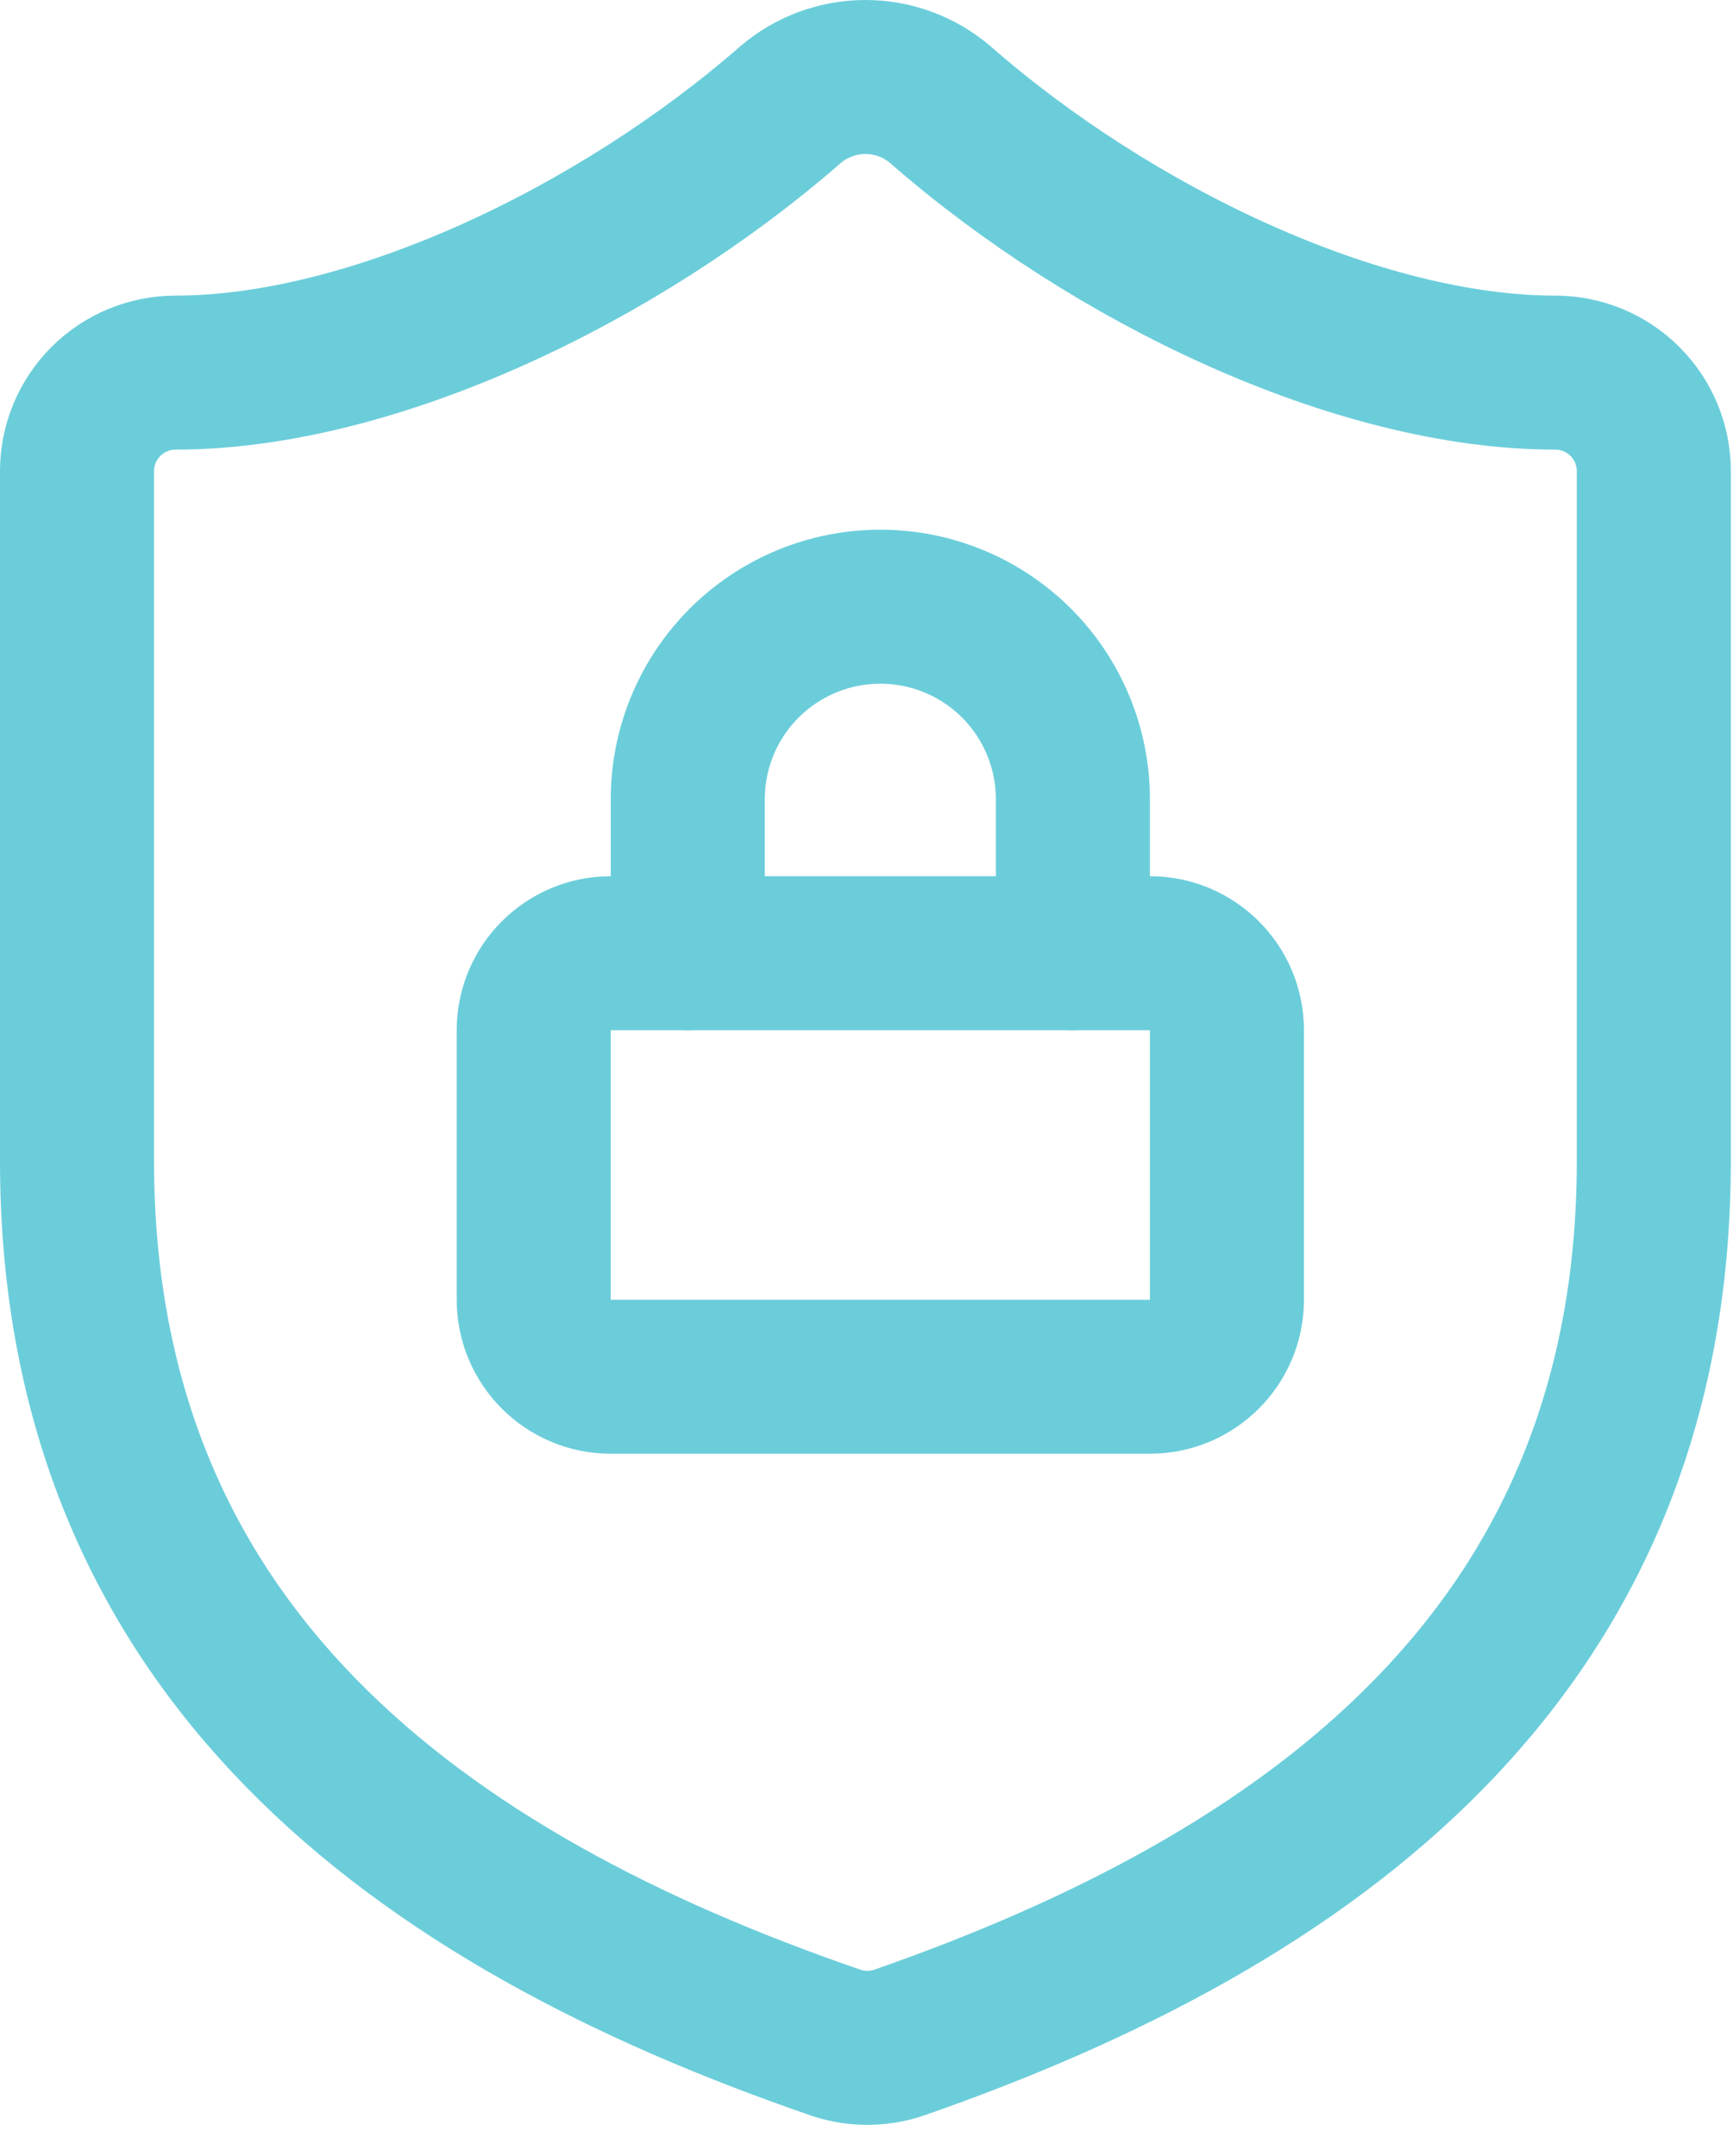
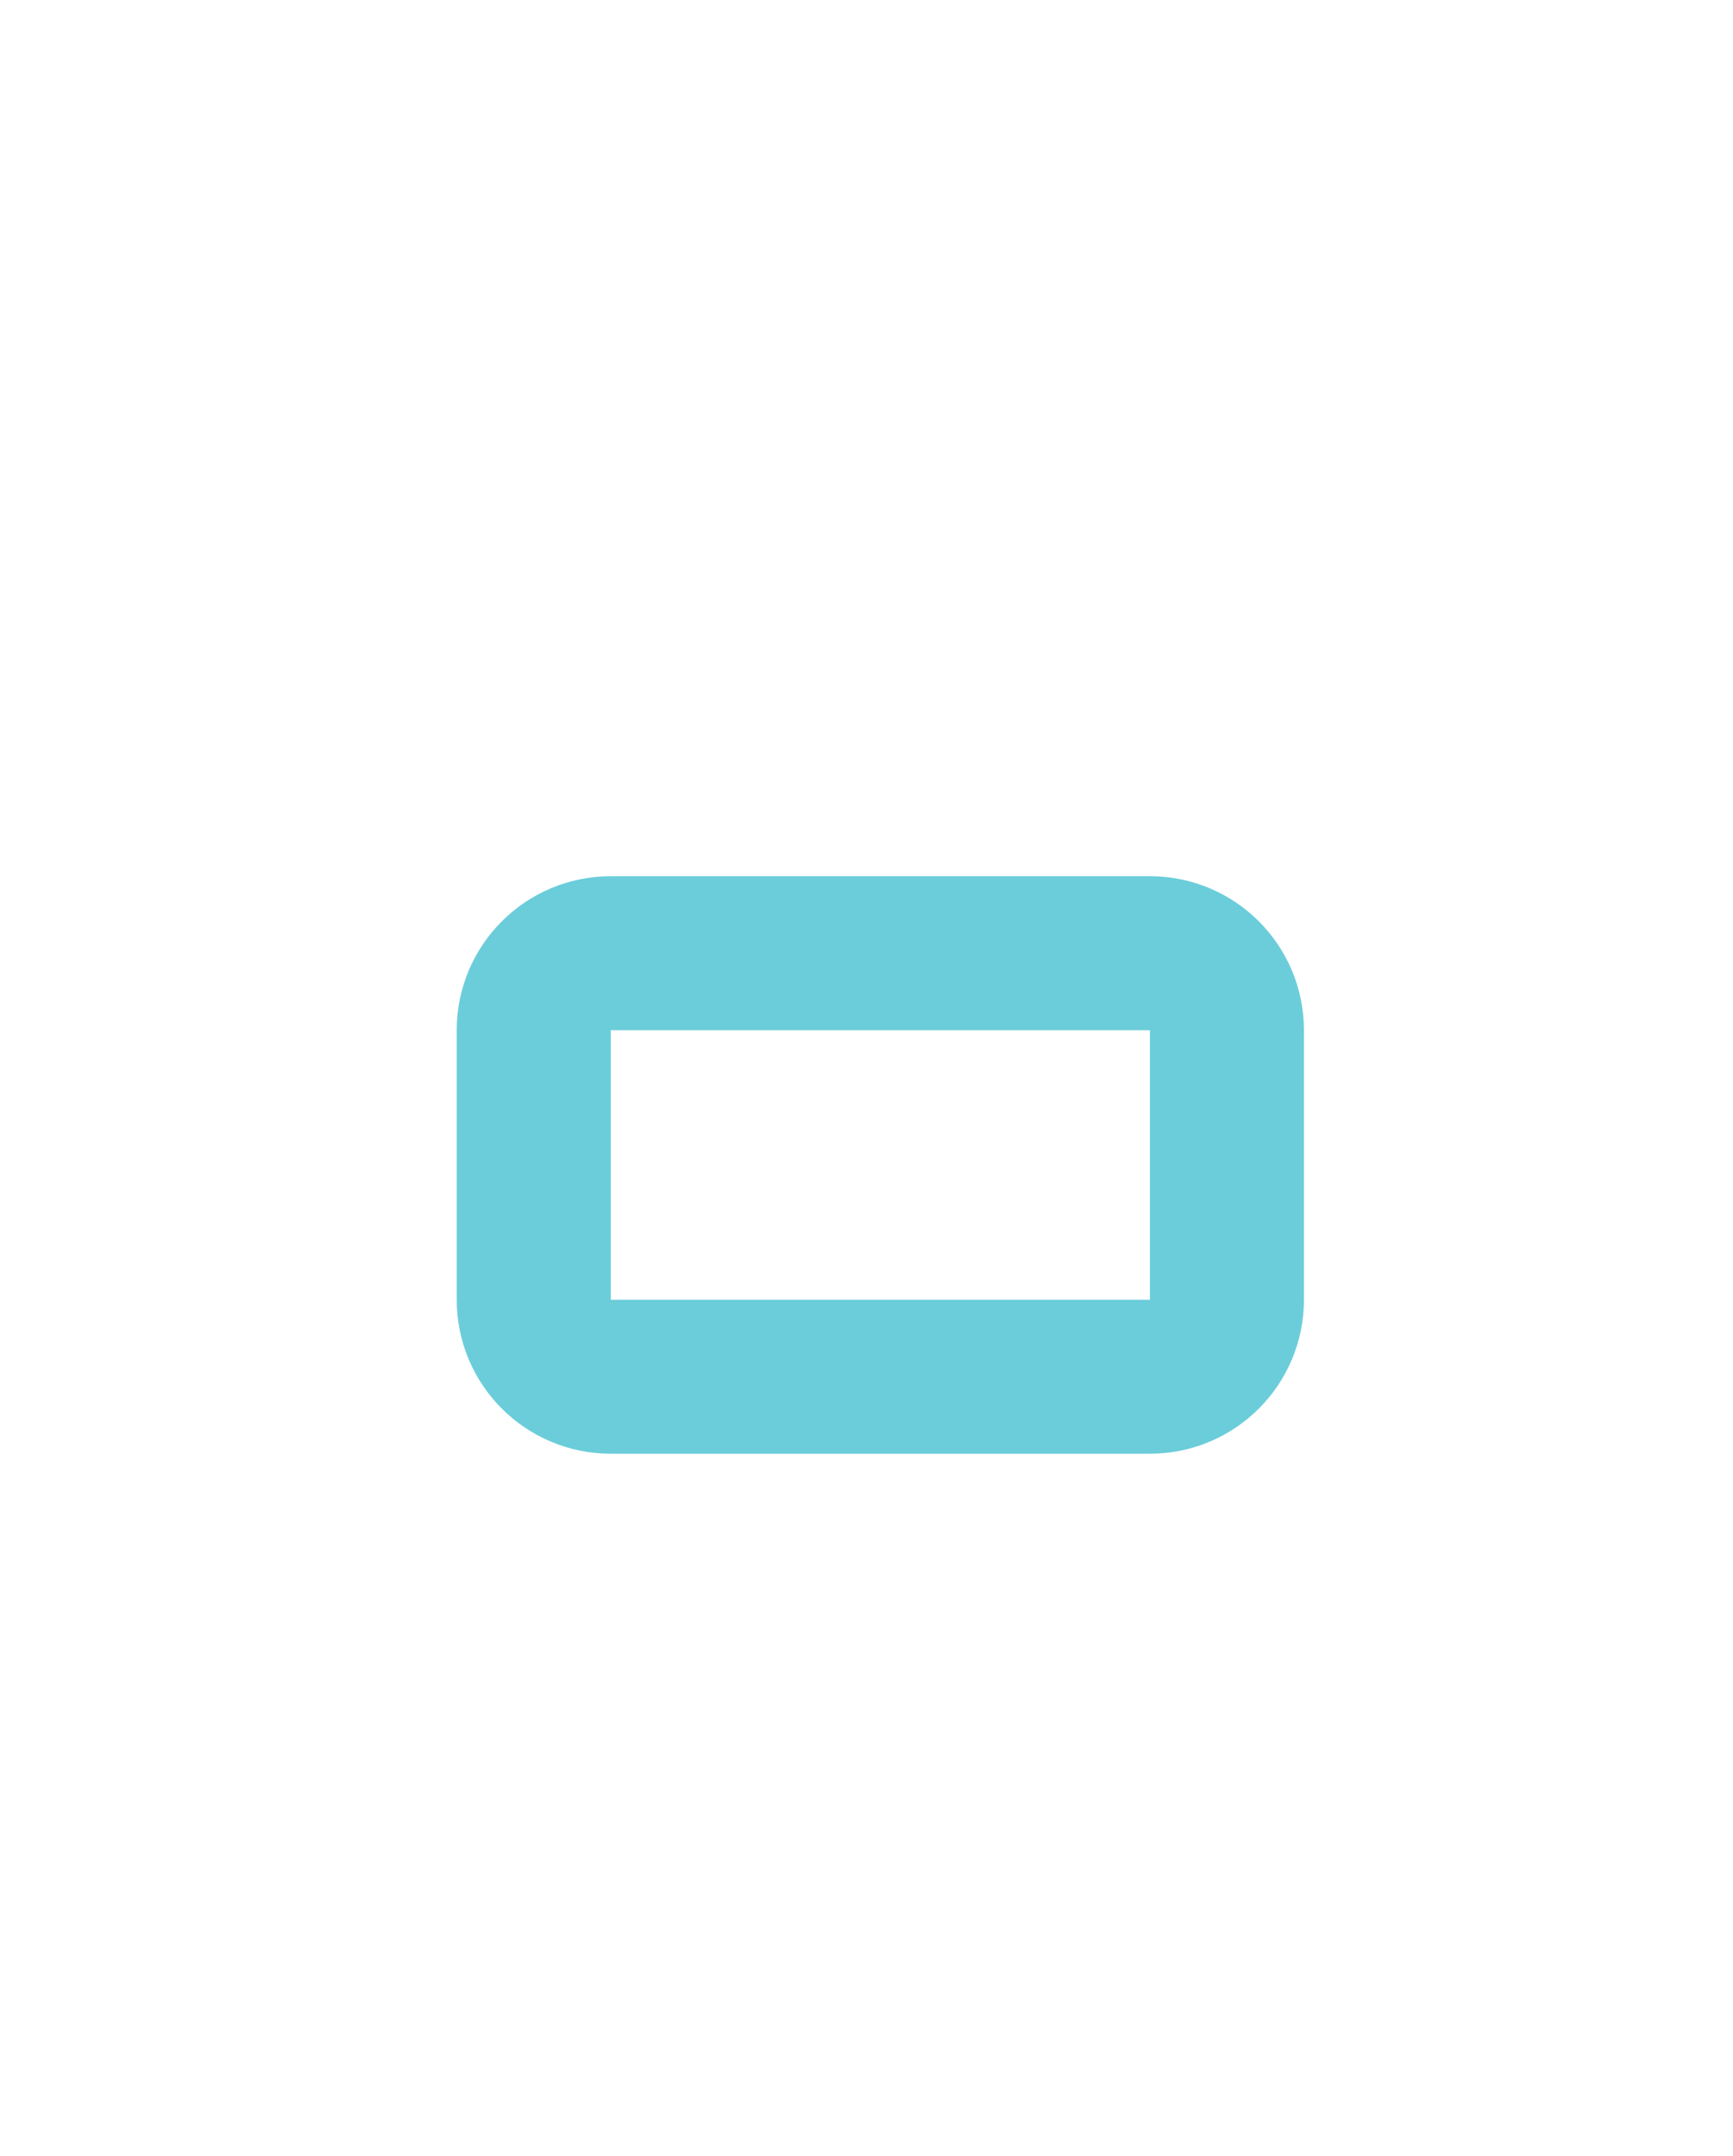
<svg xmlns="http://www.w3.org/2000/svg" width="45" height="56" viewBox="0 0 45 56" fill="none">
-   <path d="M42.944 30.15C42.944 42.946 33.988 49.343 23.342 53.054C22.785 53.243 22.179 53.234 21.628 53.028C10.957 49.343 2 42.946 2 30.15V12.237C2 11.559 2.27 10.908 2.75 10.428C3.229 9.948 3.88 9.678 4.559 9.678C9.677 9.678 16.075 6.607 20.527 2.718C21.07 2.254 21.759 2 22.472 2C23.185 2 23.875 2.254 24.417 2.718C28.895 6.633 35.267 9.678 40.385 9.678C41.064 9.678 41.715 9.948 42.195 10.428C42.675 10.908 42.944 11.559 42.944 12.237V30.15Z" stroke="#6BCDDA" stroke-width="4" stroke-linecap="round" stroke-linejoin="round" />
  <path d="M29.859 24.758H15.859C14.755 24.758 13.859 25.653 13.859 26.758V33.758C13.859 34.862 14.755 35.758 15.859 35.758H29.859C30.964 35.758 31.859 34.862 31.859 33.758V26.758C31.859 25.653 30.964 24.758 29.859 24.758Z" stroke="#6BCDDA" stroke-width="4" stroke-linecap="round" stroke-linejoin="round" />
-   <path d="M17.859 24.758V20.758C17.859 19.432 18.386 18.16 19.324 17.222C20.262 16.285 21.533 15.758 22.859 15.758C24.186 15.758 25.457 16.285 26.395 17.222C27.333 18.16 27.859 19.432 27.859 20.758V24.758" stroke="#6BCDDA" stroke-width="4" stroke-linecap="round" stroke-linejoin="round" />
</svg>